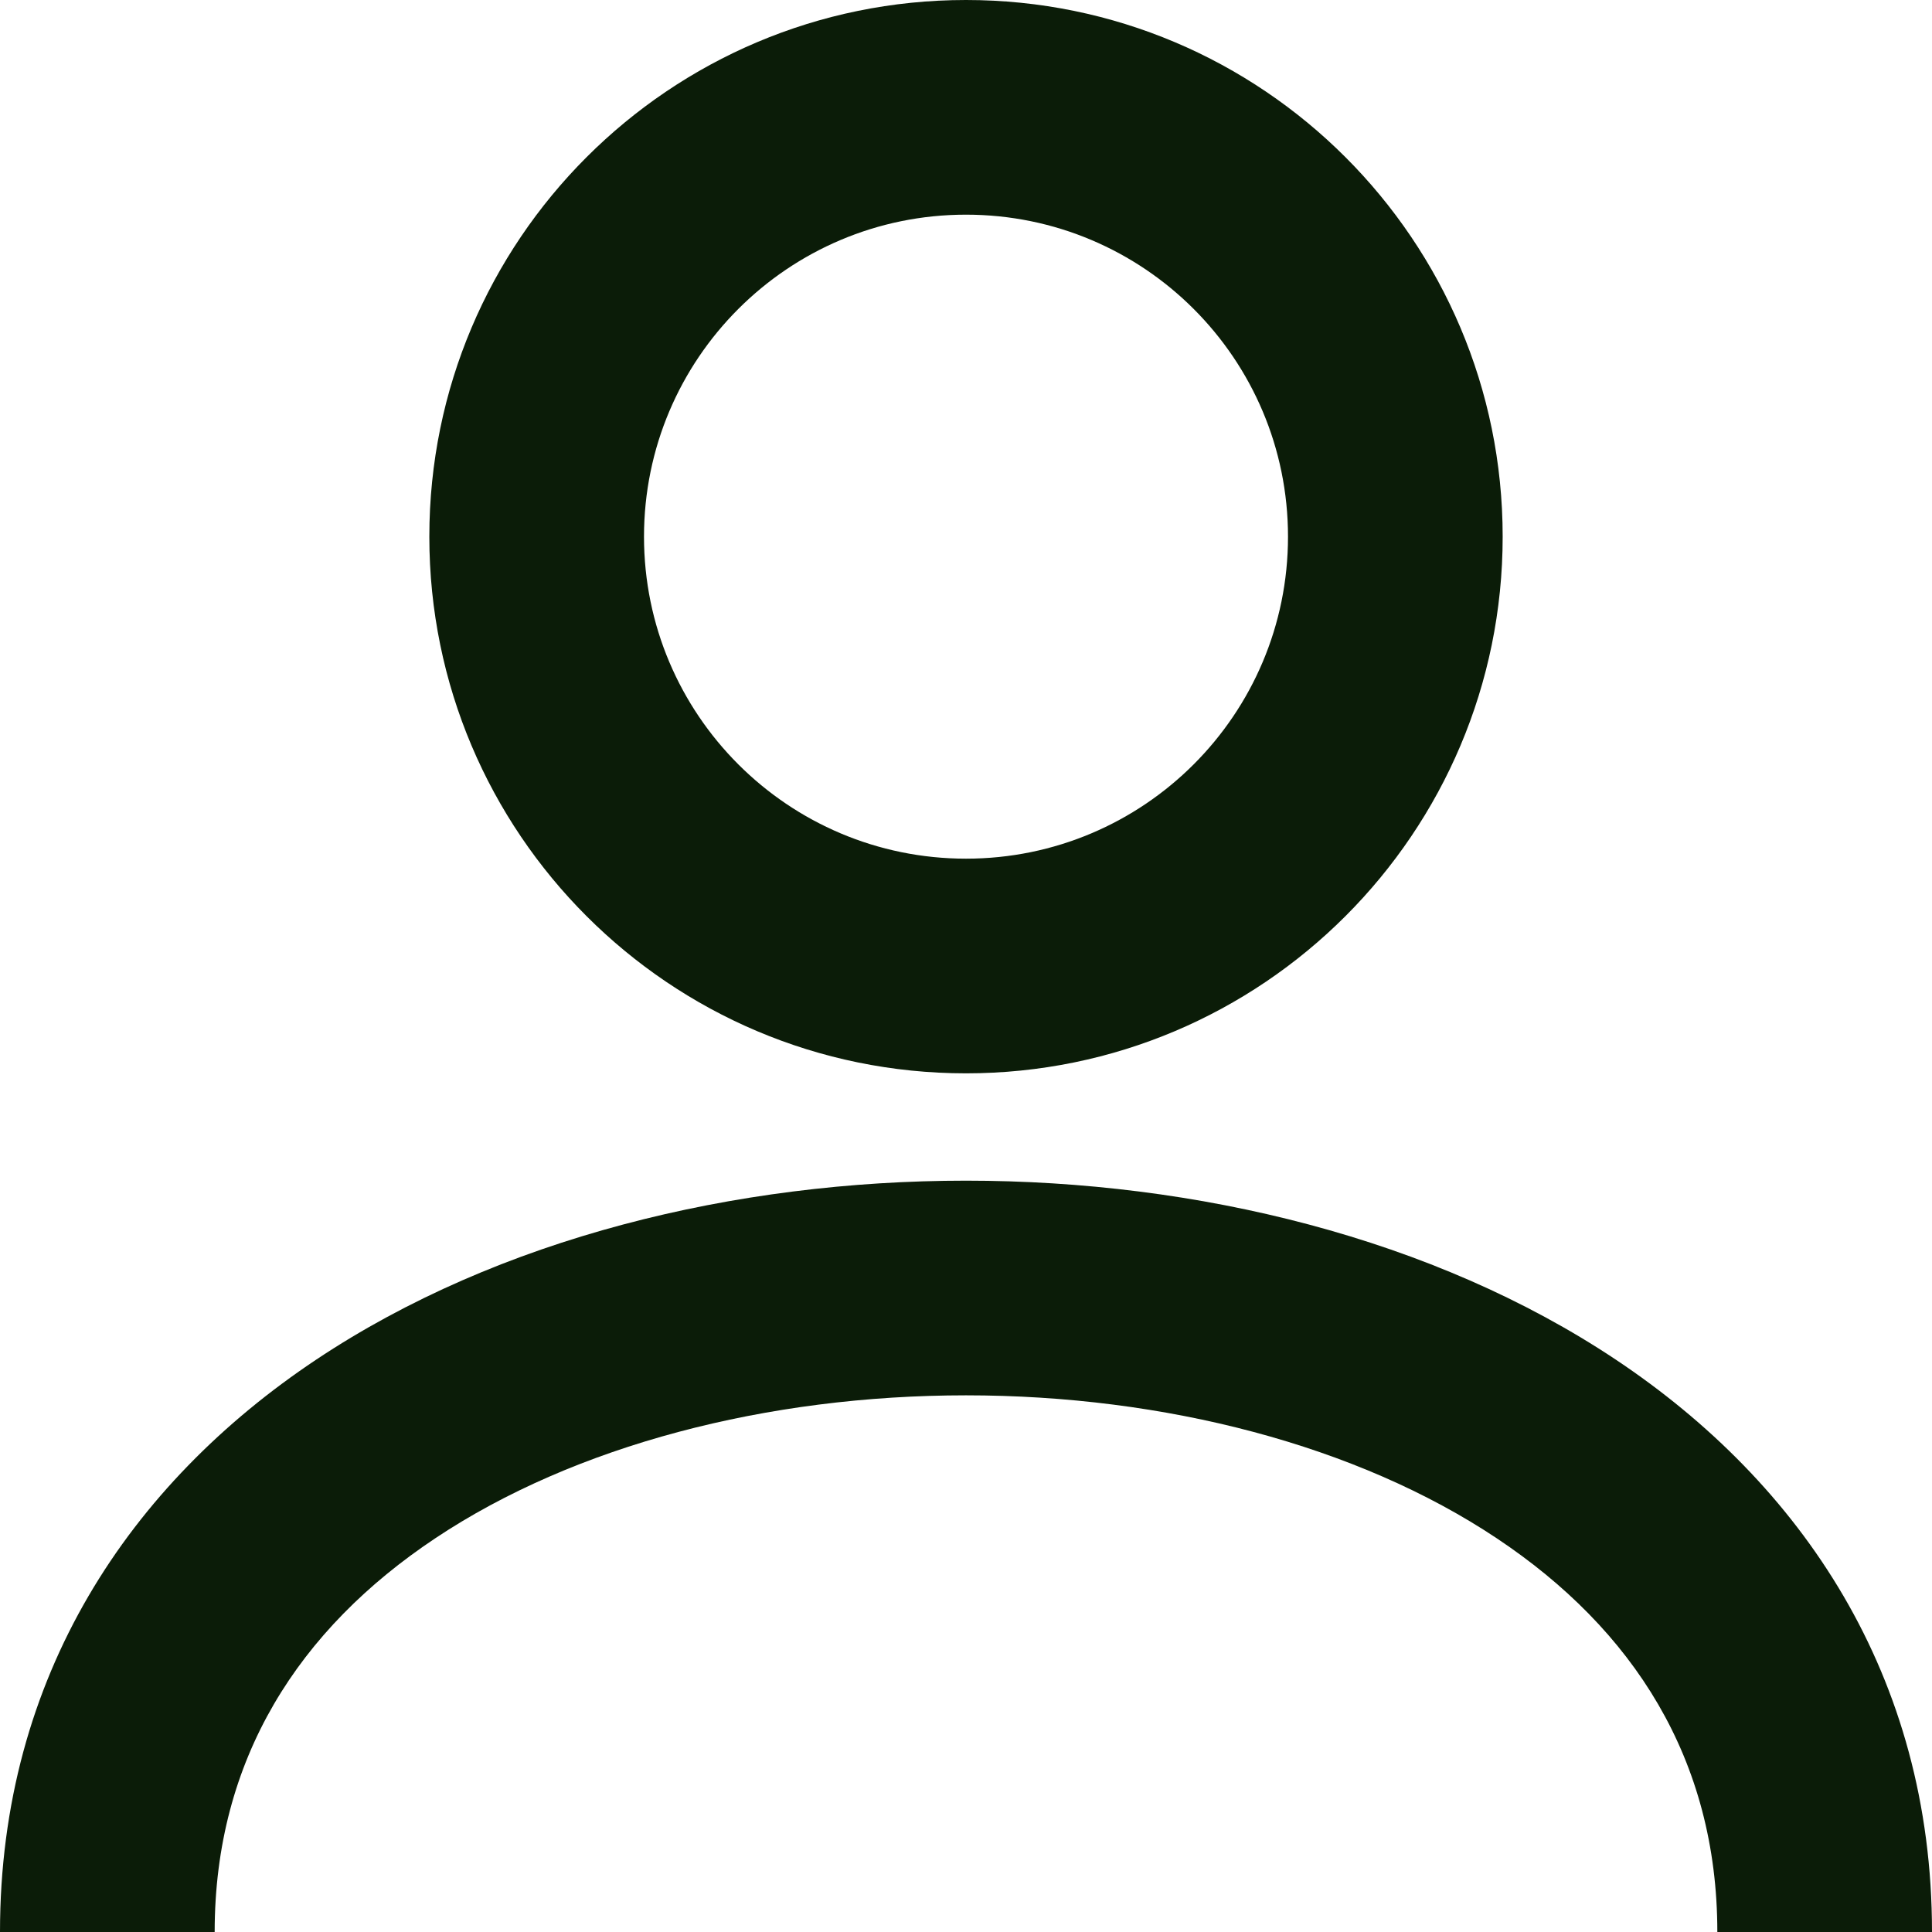
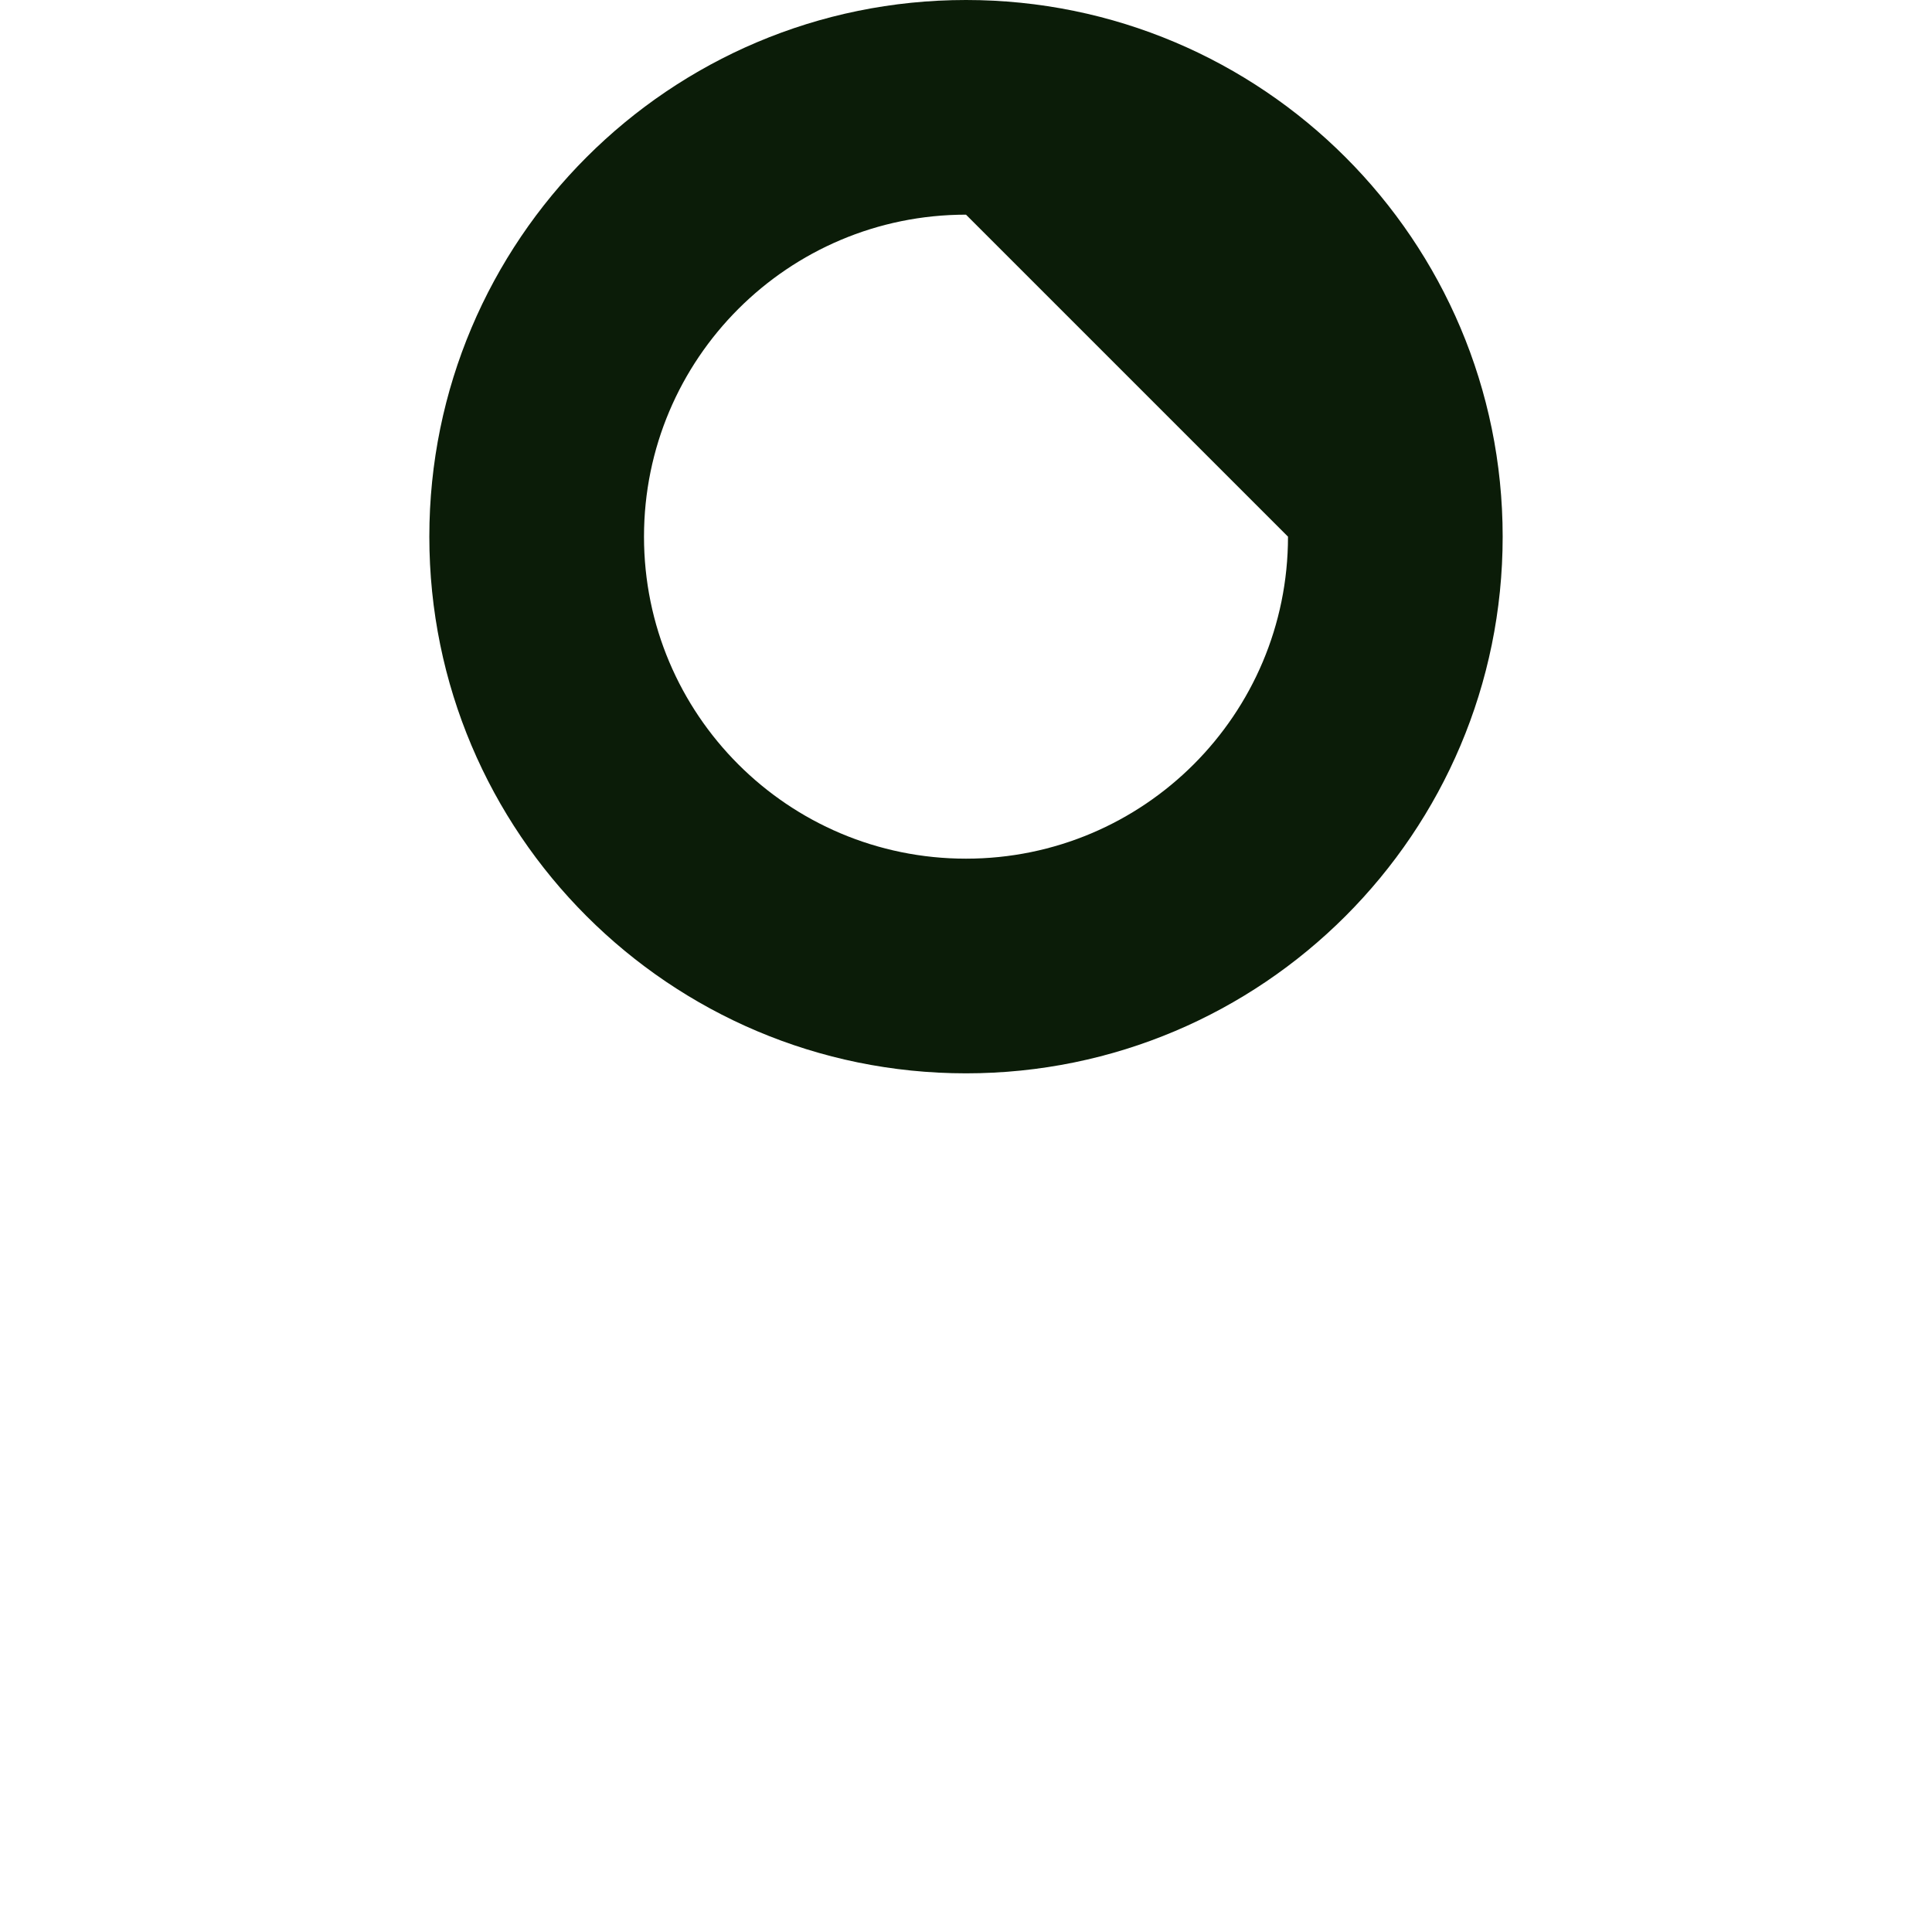
<svg xmlns="http://www.w3.org/2000/svg" width="18" height="18" viewBox="0 0 18 18" fill="none">
-   <path fill-rule="evenodd" clip-rule="evenodd" d="M9 2C7.343 2 6 3.343 6 5C6 6.657 7.343 8 9 8C10.657 8 12 6.657 12 5C12 3.343 10.657 2 9 2ZM4 5C4 2.239 6.239 0 9 0C11.761 0 14 2.239 14 5C14 7.761 11.761 10 9 10C6.239 10 4 7.761 4 5Z" fill="#0B1C08" />
-   <path fill-rule="evenodd" clip-rule="evenodd" d="M4.055 14.332C2.785 15.178 2 16.388 2 18H0C0 15.612 1.215 13.822 2.945 12.668C4.646 11.534 6.852 11 9 11C11.148 11 13.354 11.534 15.055 12.668C16.785 13.822 18 15.612 18 18H16C16 16.388 15.215 15.178 13.945 14.332C12.646 13.466 10.852 13 9 13C7.148 13 5.354 13.466 4.055 14.332Z" fill="#0B1C08" />
+   <path fill-rule="evenodd" clip-rule="evenodd" d="M9 2C7.343 2 6 3.343 6 5C6 6.657 7.343 8 9 8C10.657 8 12 6.657 12 5ZM4 5C4 2.239 6.239 0 9 0C11.761 0 14 2.239 14 5C14 7.761 11.761 10 9 10C6.239 10 4 7.761 4 5Z" fill="#0B1C08" />
</svg>